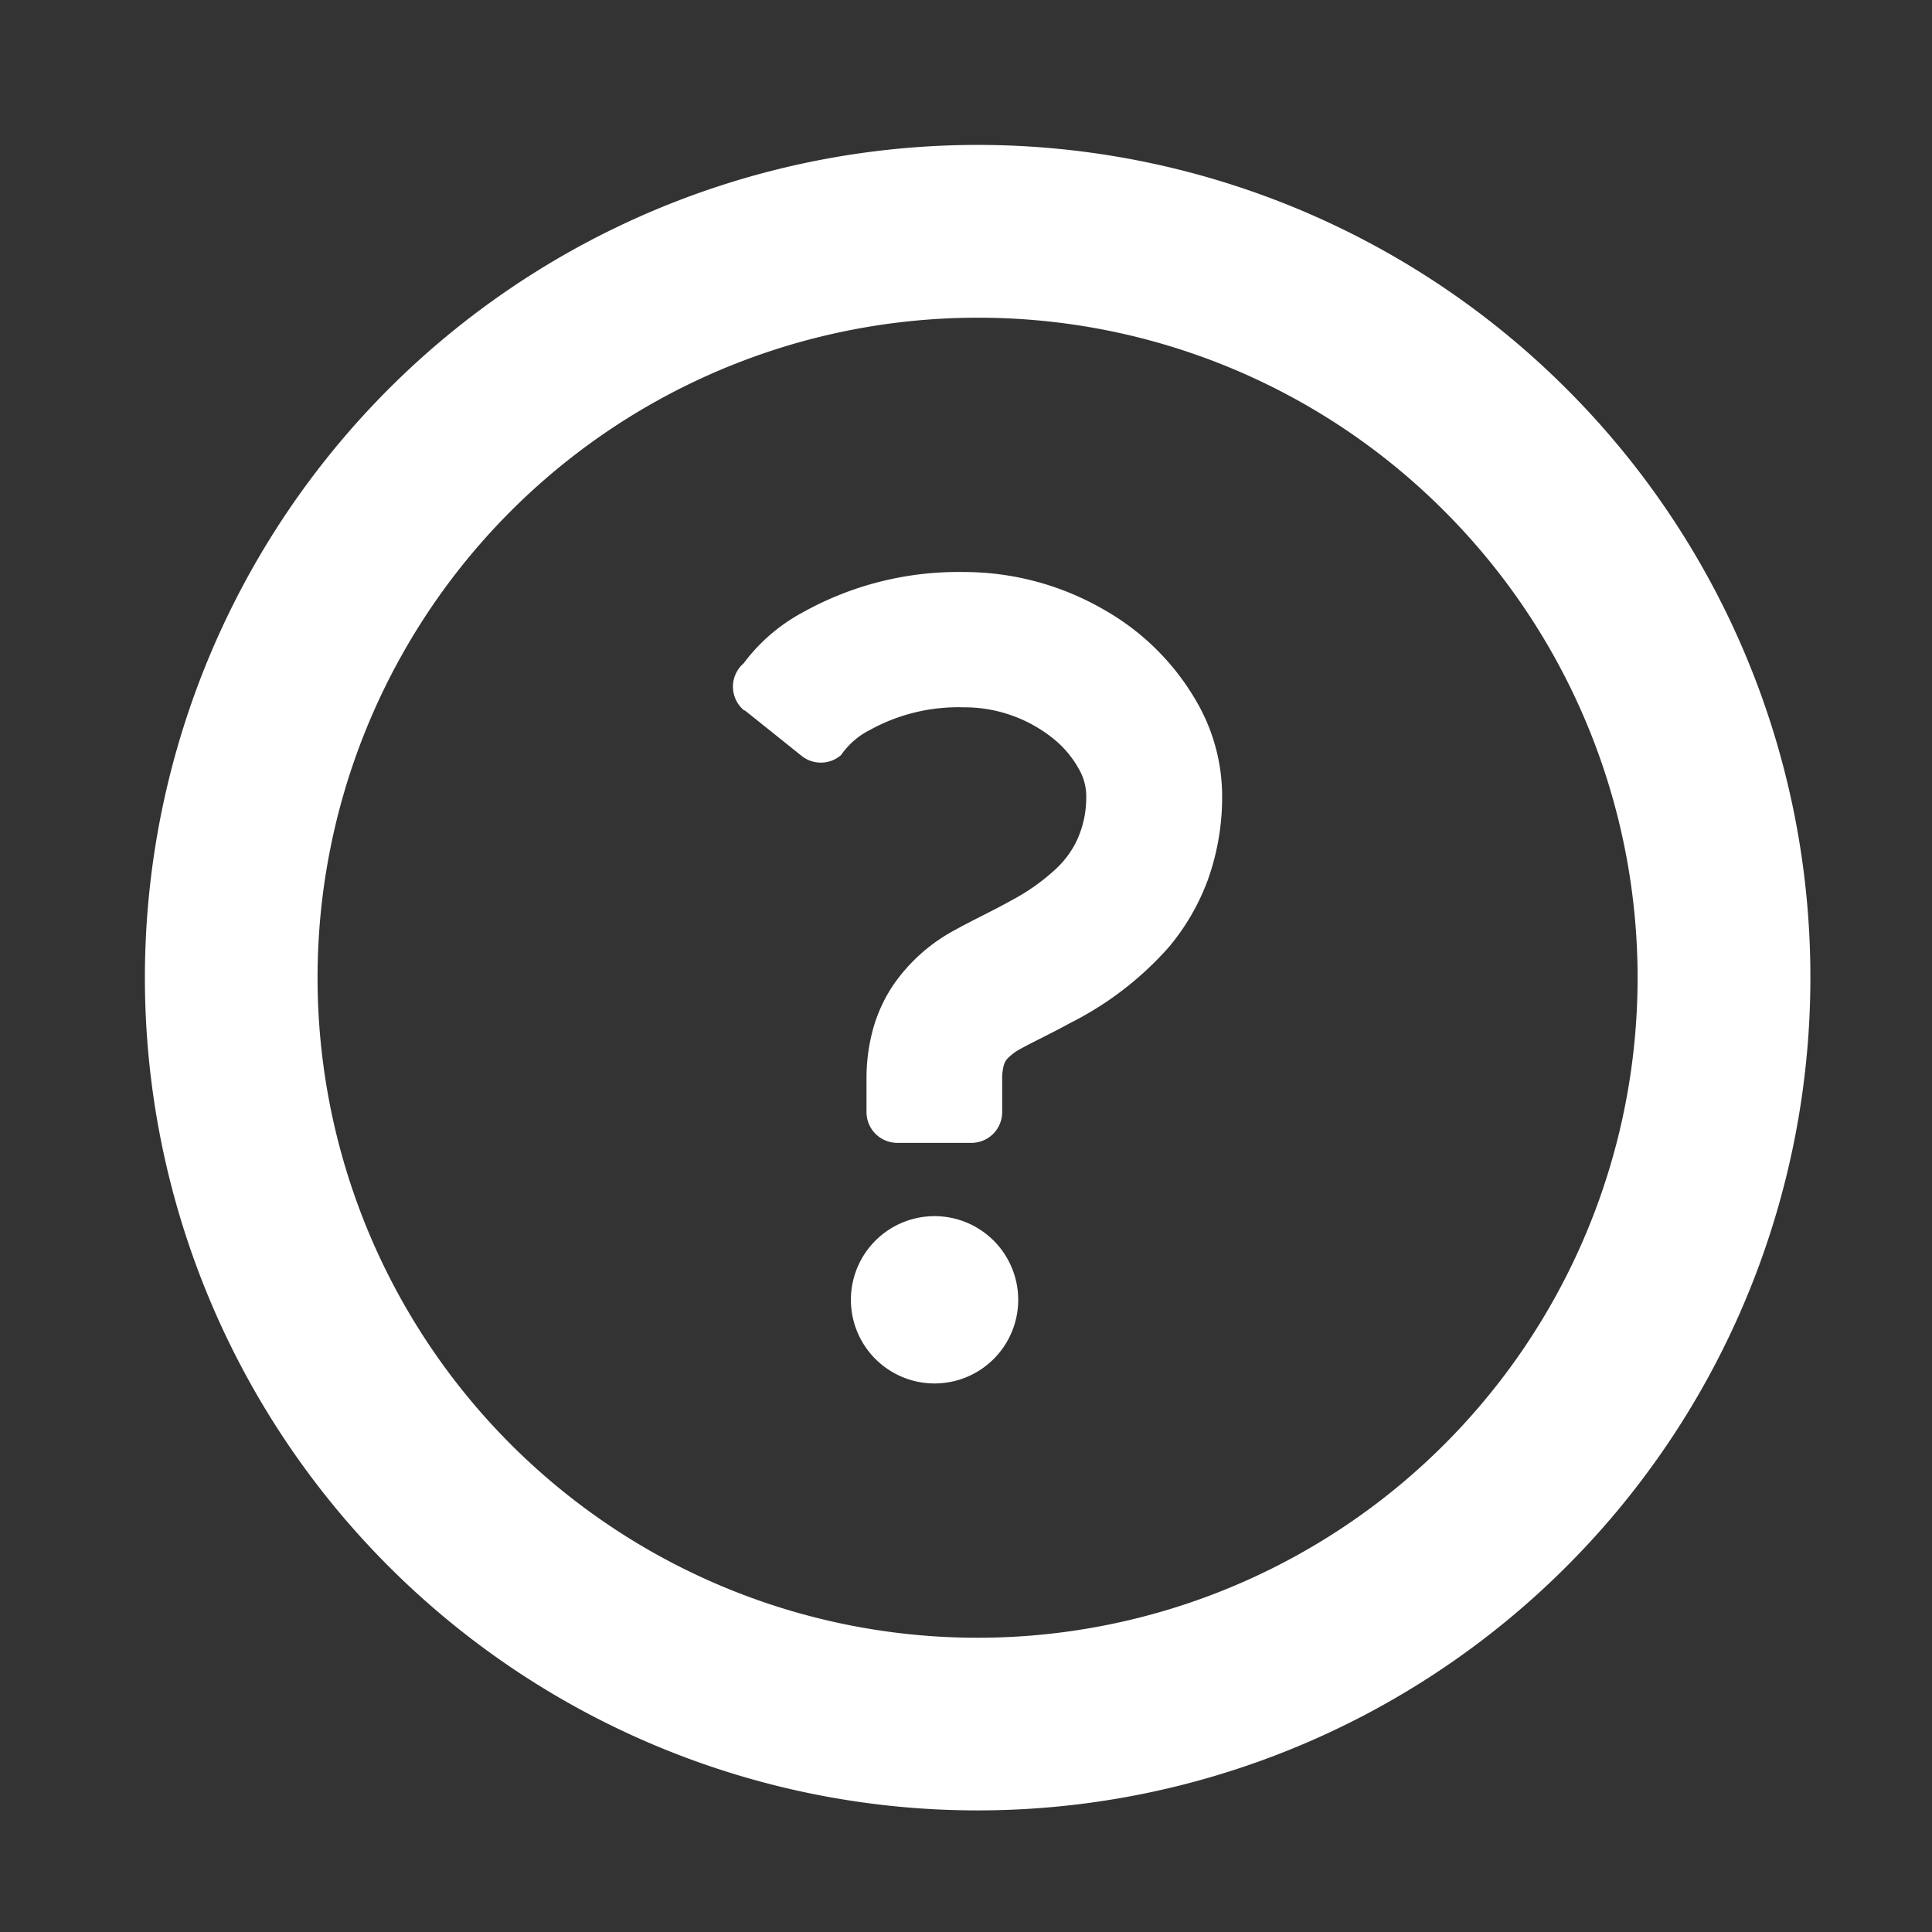
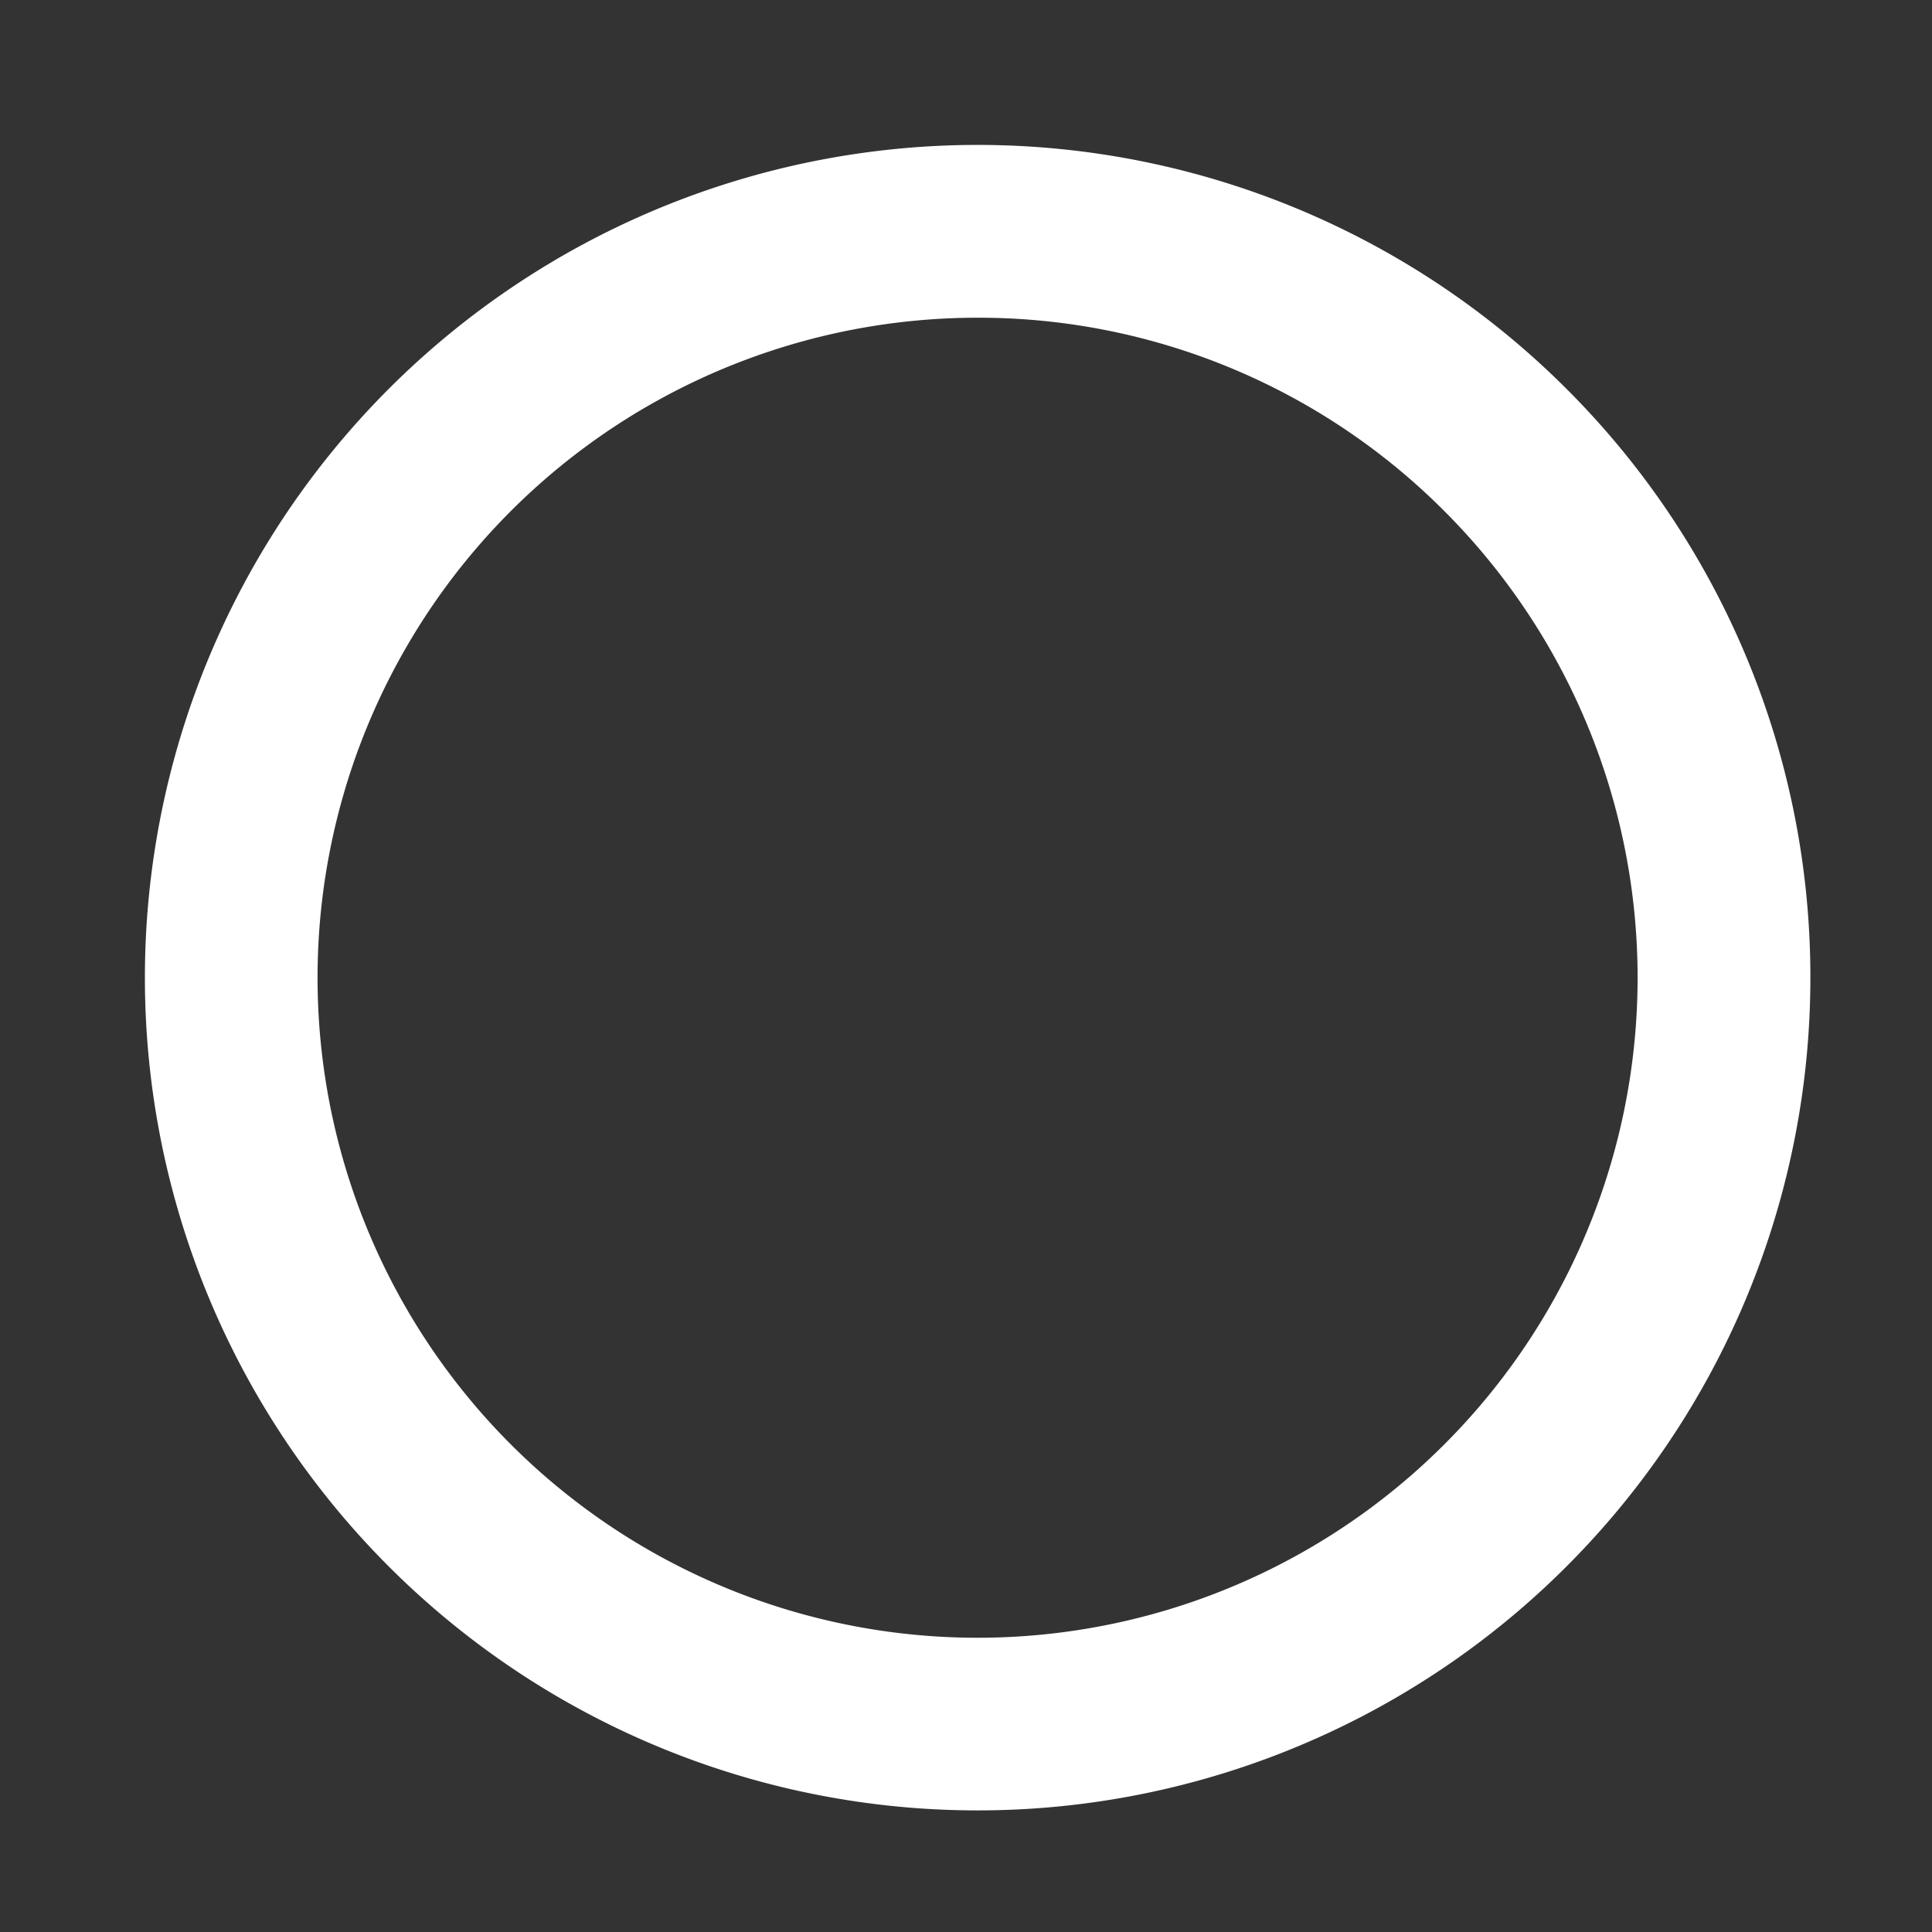
<svg xmlns="http://www.w3.org/2000/svg" width="40" height="40" viewBox="0 0 40 40">
  <rect x="0" y="0" width="40" height="40" fill="#333333" stroke="none" />
  <g id="グループ_49" data-name="グループ 49" transform="translate(-992 -507)">
-     <rect id="長方形_146" data-name="長方形 146" width="40" height="40" transform="translate(992 507)" fill="none" />
    <g id="はてなのアイコン" transform="translate(995 510)">
      <path id="パス_28" data-name="パス 28" d="M29.432,5.05a17.241,17.241,0,1,0,5.05,12.191A17.2,17.2,0,0,0,29.432,5.05ZM26.9,7.578a13.665,13.665,0,1,1-9.663-4A13.615,13.615,0,0,1,26.9,7.578Z" transform="translate(0 0)" fill="#fff" />
-       <path id="パス_29" data-name="パス 29" d="M218.752,329.326a1.732,1.732,0,1,0,1.732,1.733A1.733,1.733,0,0,0,218.752,329.326Z" transform="translate(-202.403 -307.147)" fill="#fff" />
-       <path id="パス_30" data-name="パス 30" d="M181.055,134.1l1.18.945a.637.637,0,0,0,.816-.017,1.6,1.6,0,0,1,.6-.521,3.784,3.784,0,0,1,1.933-.468,2.936,2.936,0,0,1,1.9.68,2.139,2.139,0,0,1,.5.614,1.119,1.119,0,0,1,.143.511,2.116,2.116,0,0,1-.217,1,2.016,2.016,0,0,1-.385.517,4.32,4.32,0,0,1-.94.672c-.369.208-.767.391-1.169.613a3.62,3.62,0,0,0-1.3,1.167,3.159,3.159,0,0,0-.408.907,3.853,3.853,0,0,0-.13,1.02v.68a.638.638,0,0,0,.637.637h1.535a.637.637,0,0,0,.637-.637v-.68a1.045,1.045,0,0,1,.03-.276.339.339,0,0,1,.081-.154,1.087,1.087,0,0,1,.285-.208c.23-.129.6-.3,1.02-.531A6.781,6.781,0,0,0,189.841,139a4.7,4.7,0,0,0,.8-1.377,5.094,5.094,0,0,0,.3-1.772,3.915,3.915,0,0,0-.464-1.813,5.117,5.117,0,0,0-1.948-2,5.8,5.8,0,0,0-2.948-.8,6.606,6.606,0,0,0-3.327.838,3.718,3.718,0,0,0-1.22,1.053.637.637,0,0,0,.018.98Z" transform="translate(-168.638 -122.395)" fill="#fff" />
    </g>
  </g>
</svg>